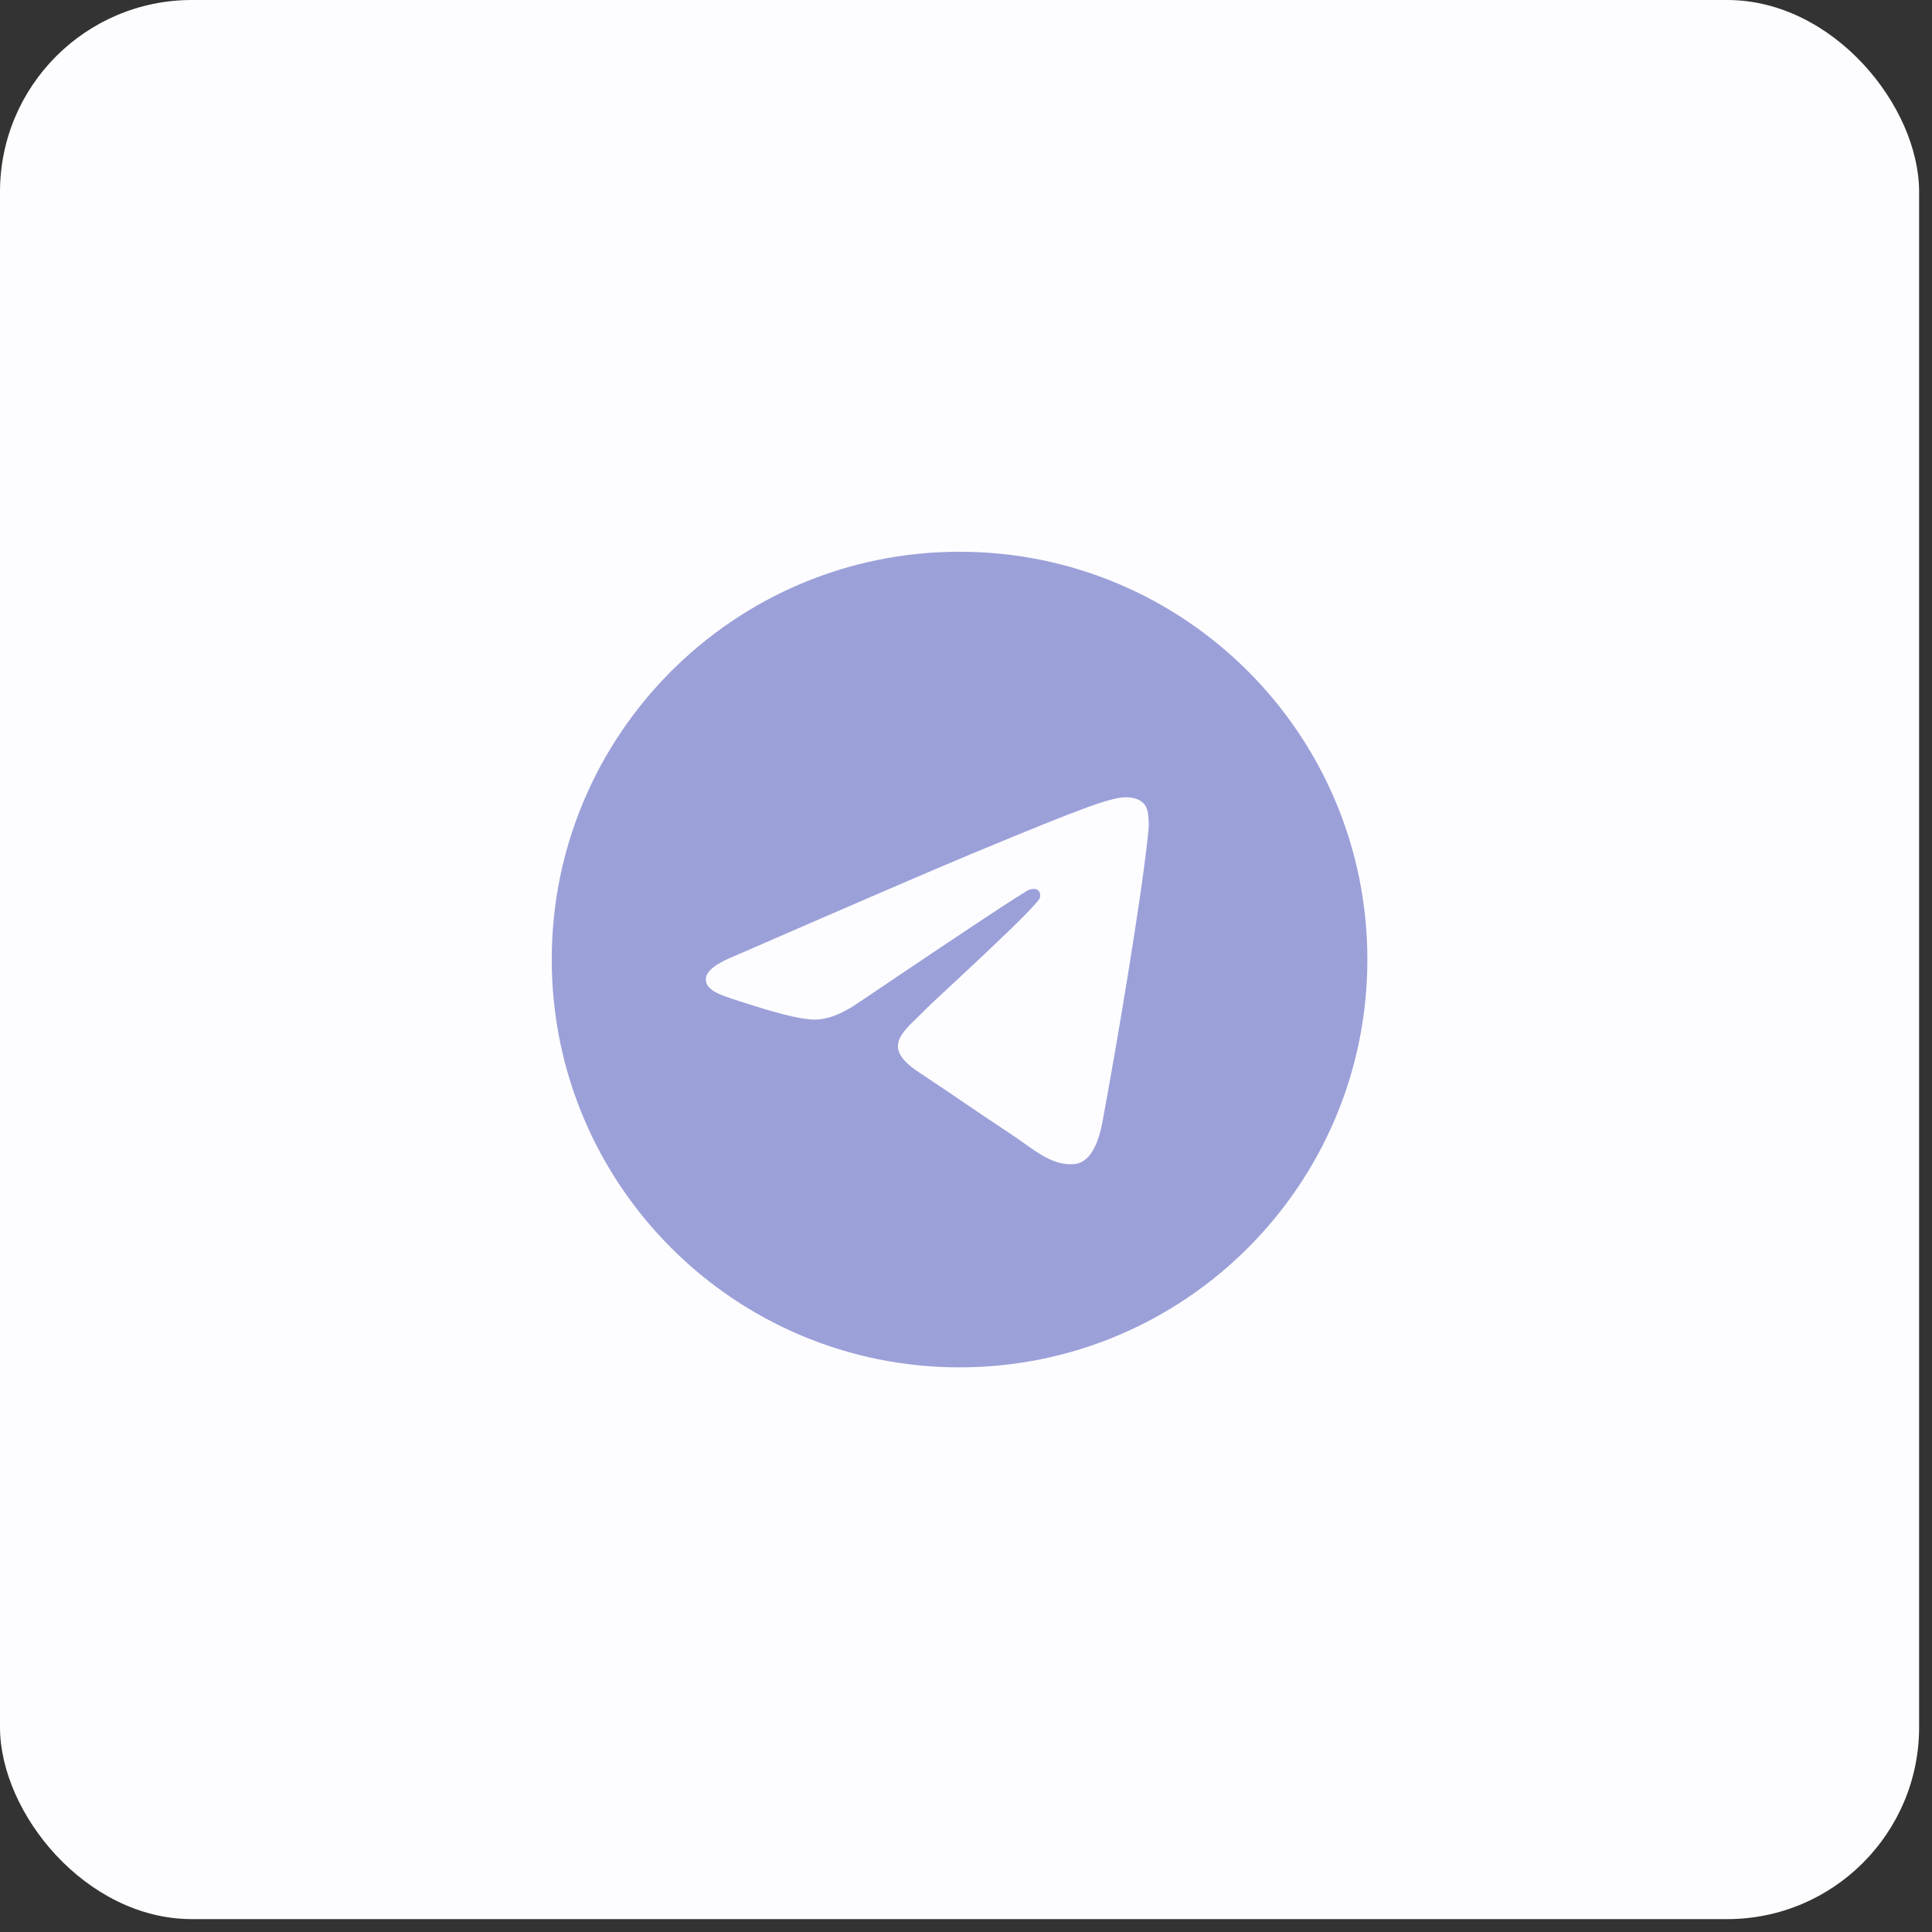
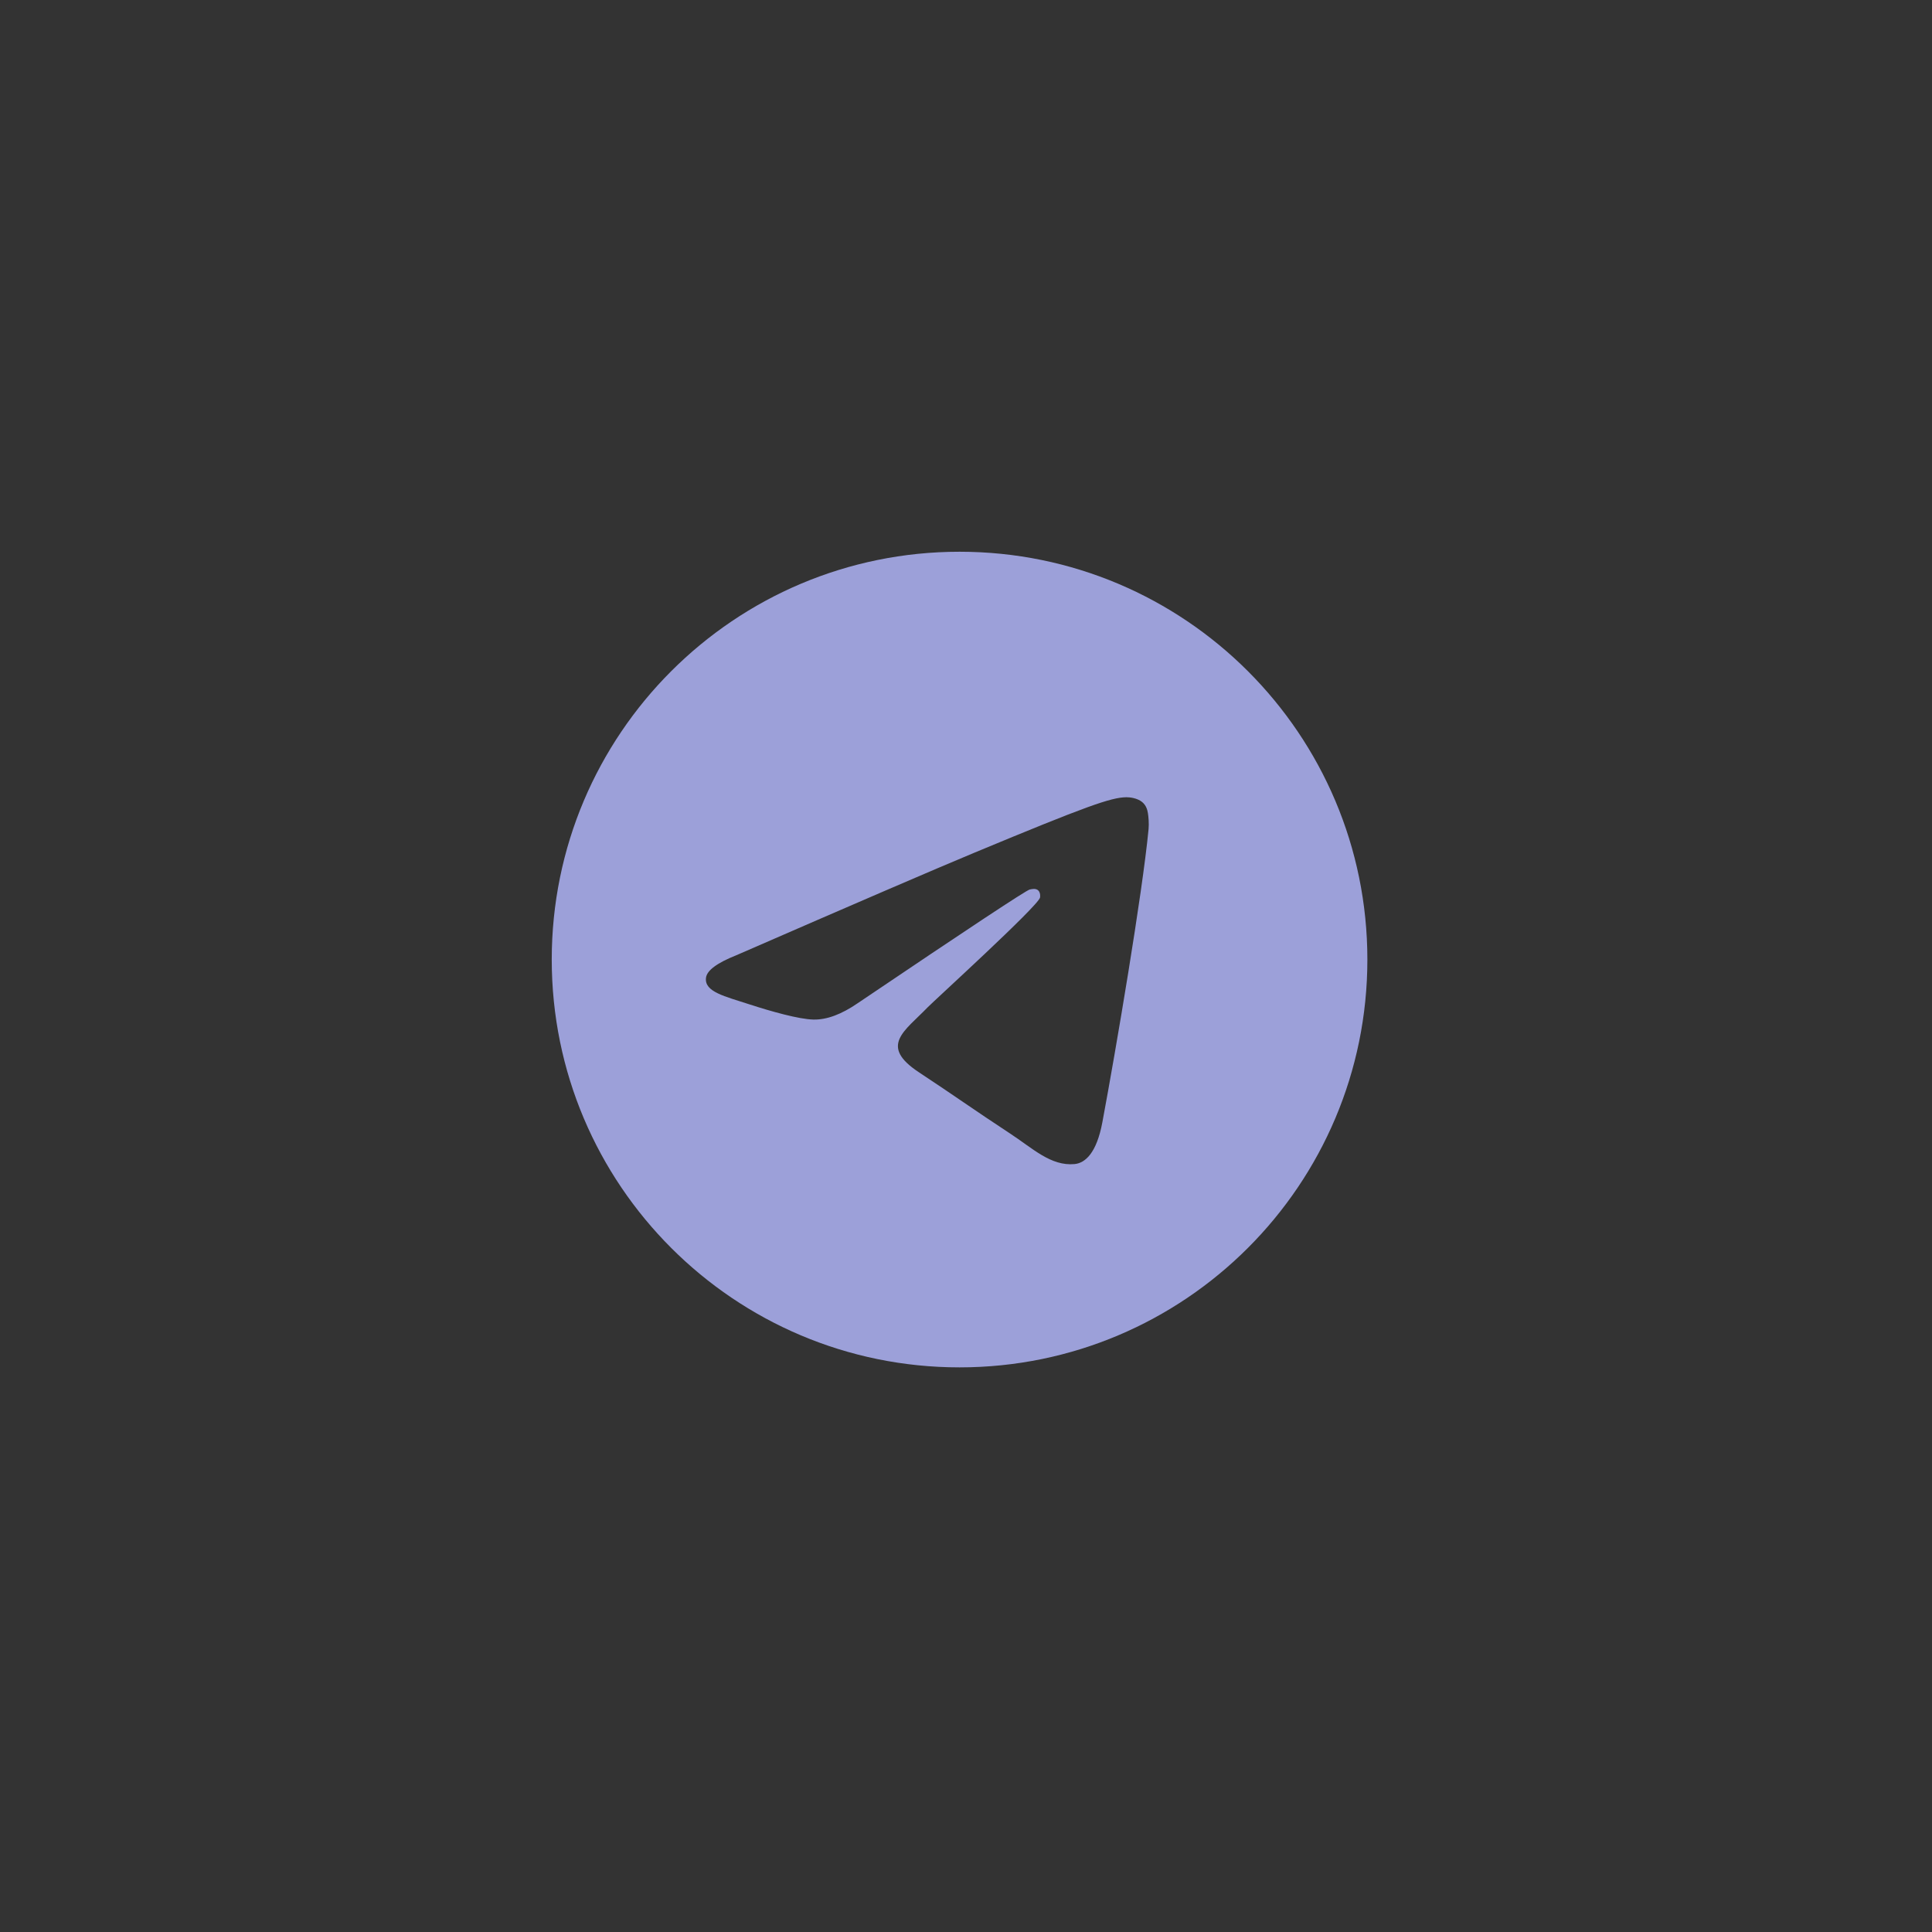
<svg xmlns="http://www.w3.org/2000/svg" width="76" height="76" viewBox="0 0 76 76" fill="none">
  <rect x="0" y="0" width="76" height="76" fill="#333333" stroke="none" />
-   <rect width="75.493" height="75.493" rx="7.549" fill="#FDFDFF" />
  <path d="M37.746 21.704C46.606 21.704 53.789 28.886 53.789 37.746C53.789 46.606 46.606 53.789 37.746 53.789C28.887 53.789 21.704 46.606 21.704 37.746C21.704 28.887 28.887 21.704 37.746 21.704ZM44.305 31.361C43.701 31.372 42.775 31.694 38.32 33.547C36.76 34.196 33.641 35.54 28.965 37.577C28.206 37.879 27.808 38.174 27.772 38.463C27.702 39.017 28.501 39.19 29.506 39.517C30.325 39.783 31.426 40.095 31.999 40.107C32.519 40.119 33.099 39.904 33.739 39.464C38.109 36.514 40.364 35.024 40.506 34.992C40.606 34.969 40.744 34.941 40.838 35.024C40.931 35.108 40.922 35.265 40.912 35.308C40.832 35.647 36.73 39.378 36.492 39.625C35.59 40.562 34.563 41.136 36.147 42.18C37.517 43.083 38.315 43.659 39.727 44.585C40.629 45.176 41.336 45.877 42.268 45.792C42.696 45.752 43.139 45.35 43.364 44.148C43.896 41.306 44.94 35.15 45.182 32.613C45.203 32.391 45.177 32.107 45.155 31.982C45.134 31.858 45.089 31.68 44.927 31.548C44.735 31.392 44.438 31.359 44.305 31.361Z" fill="#9CA0D9" />
</svg>